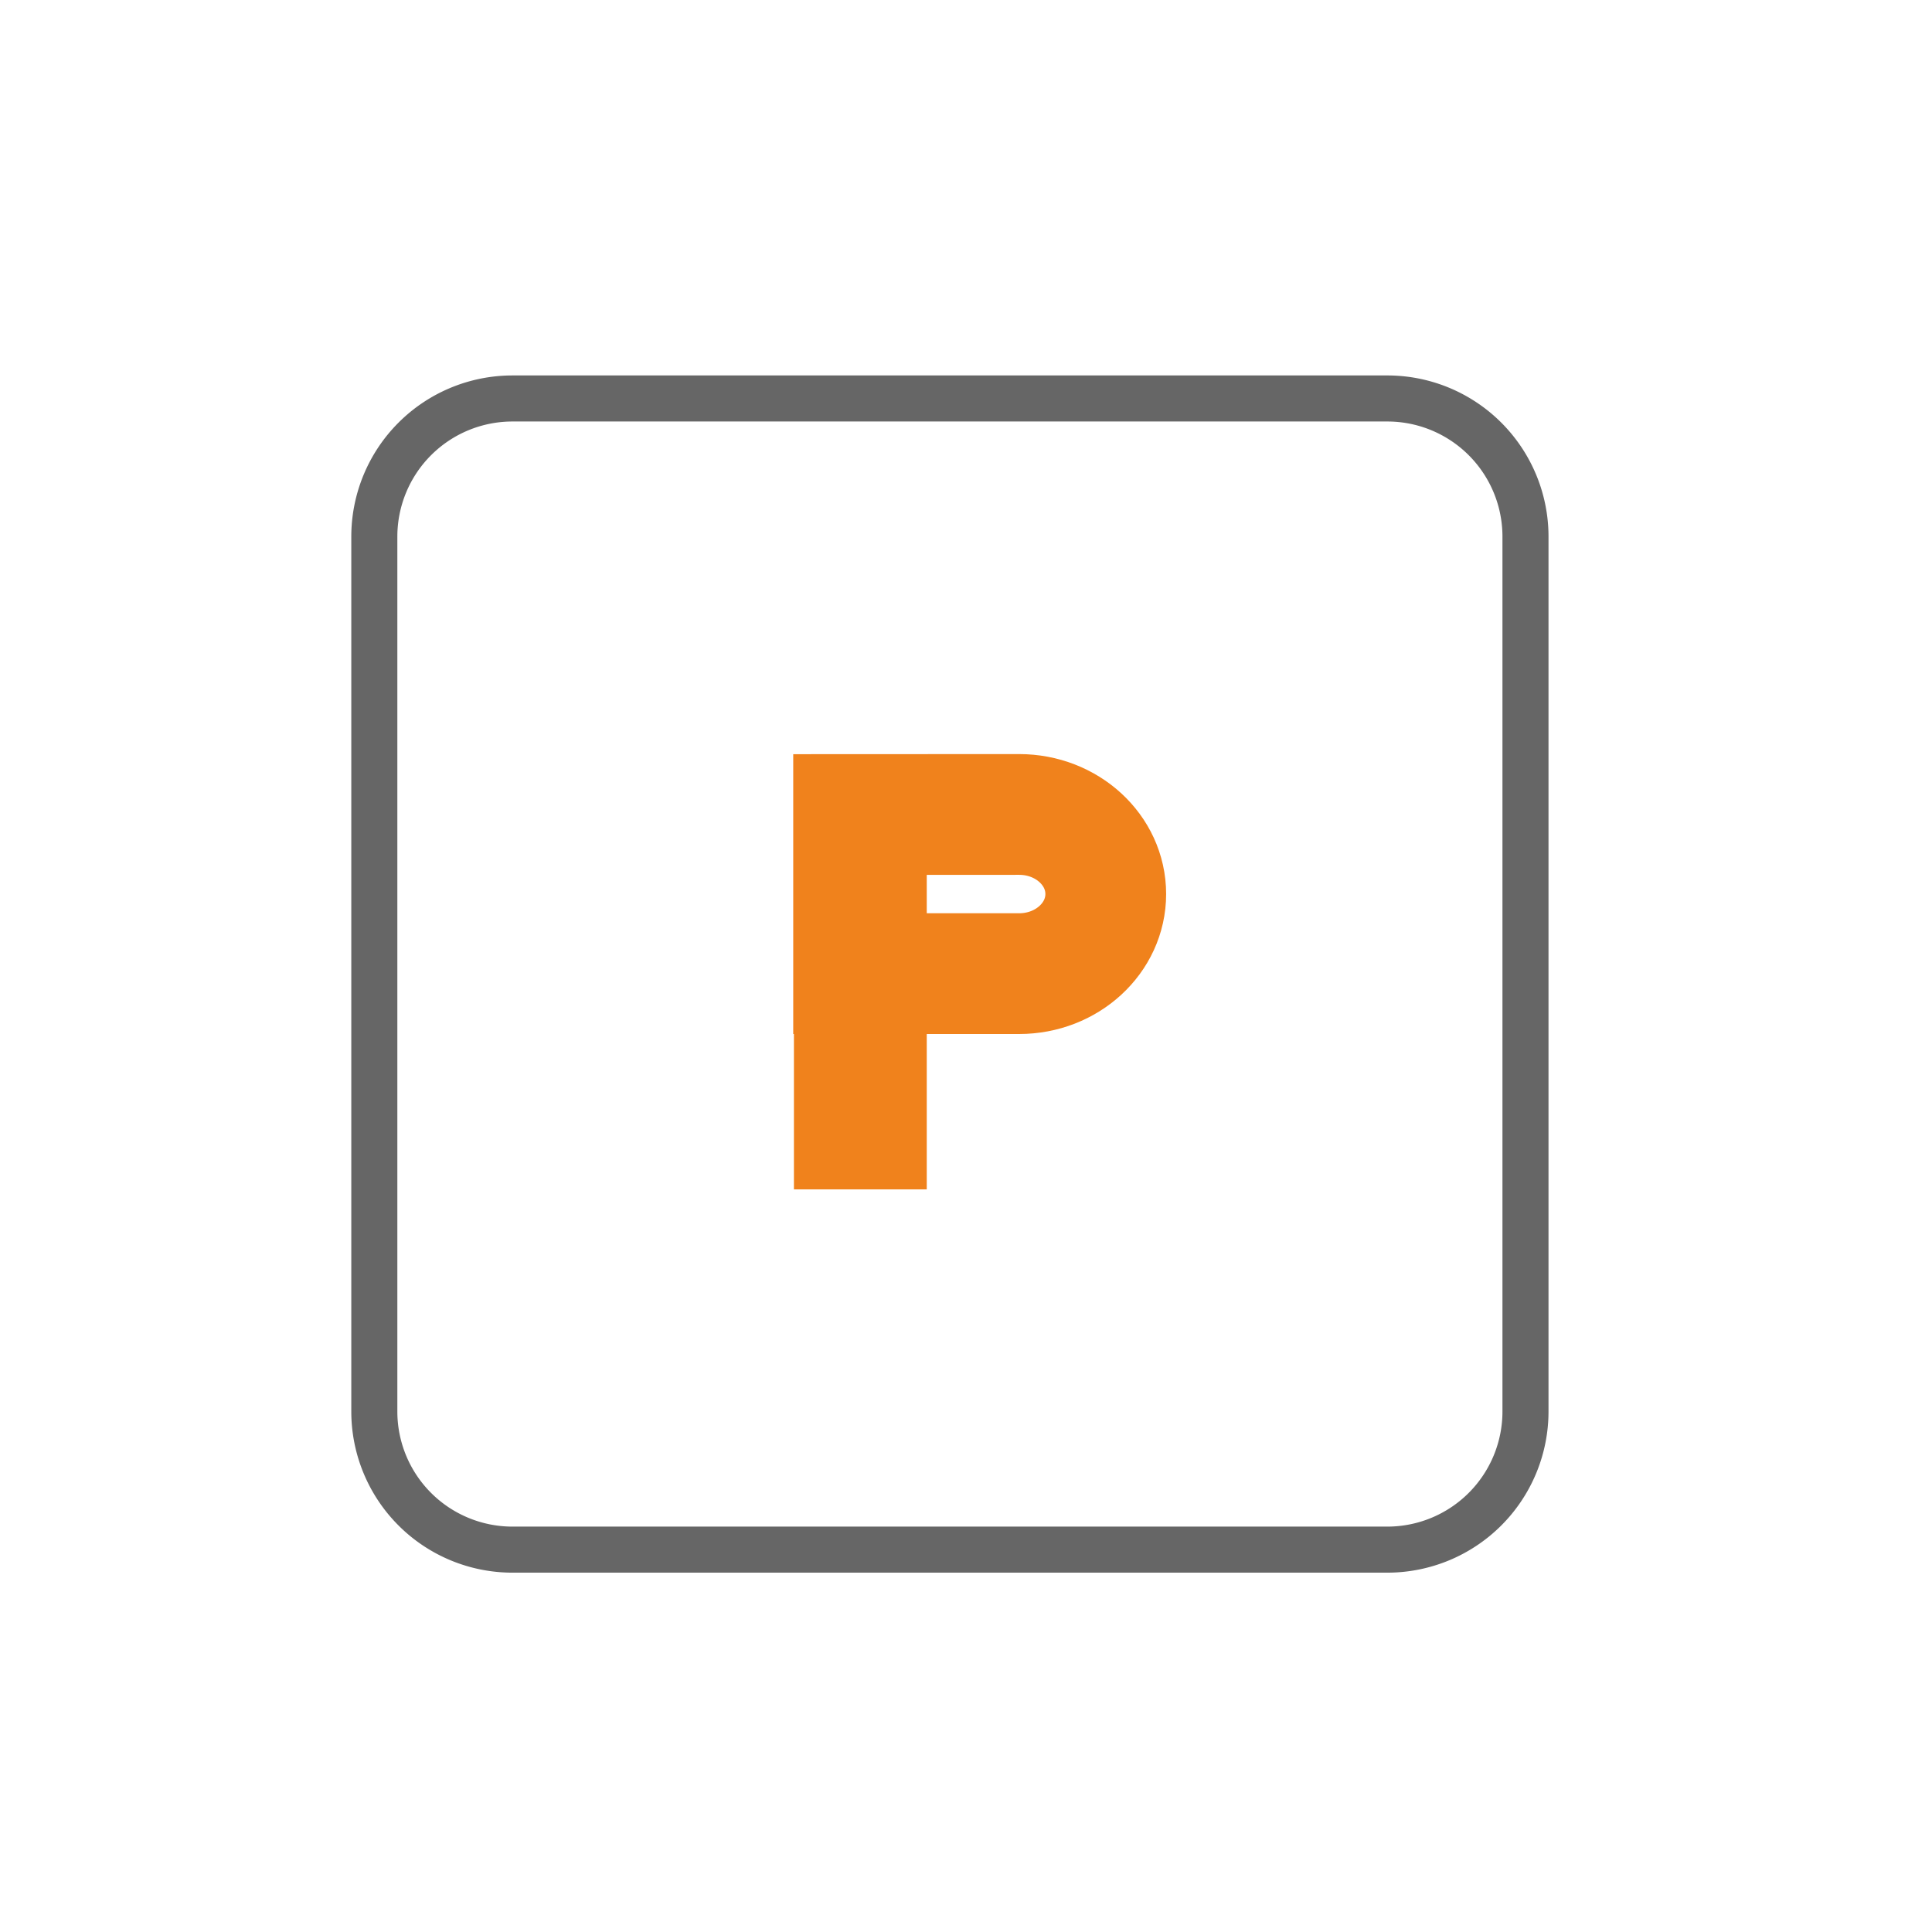
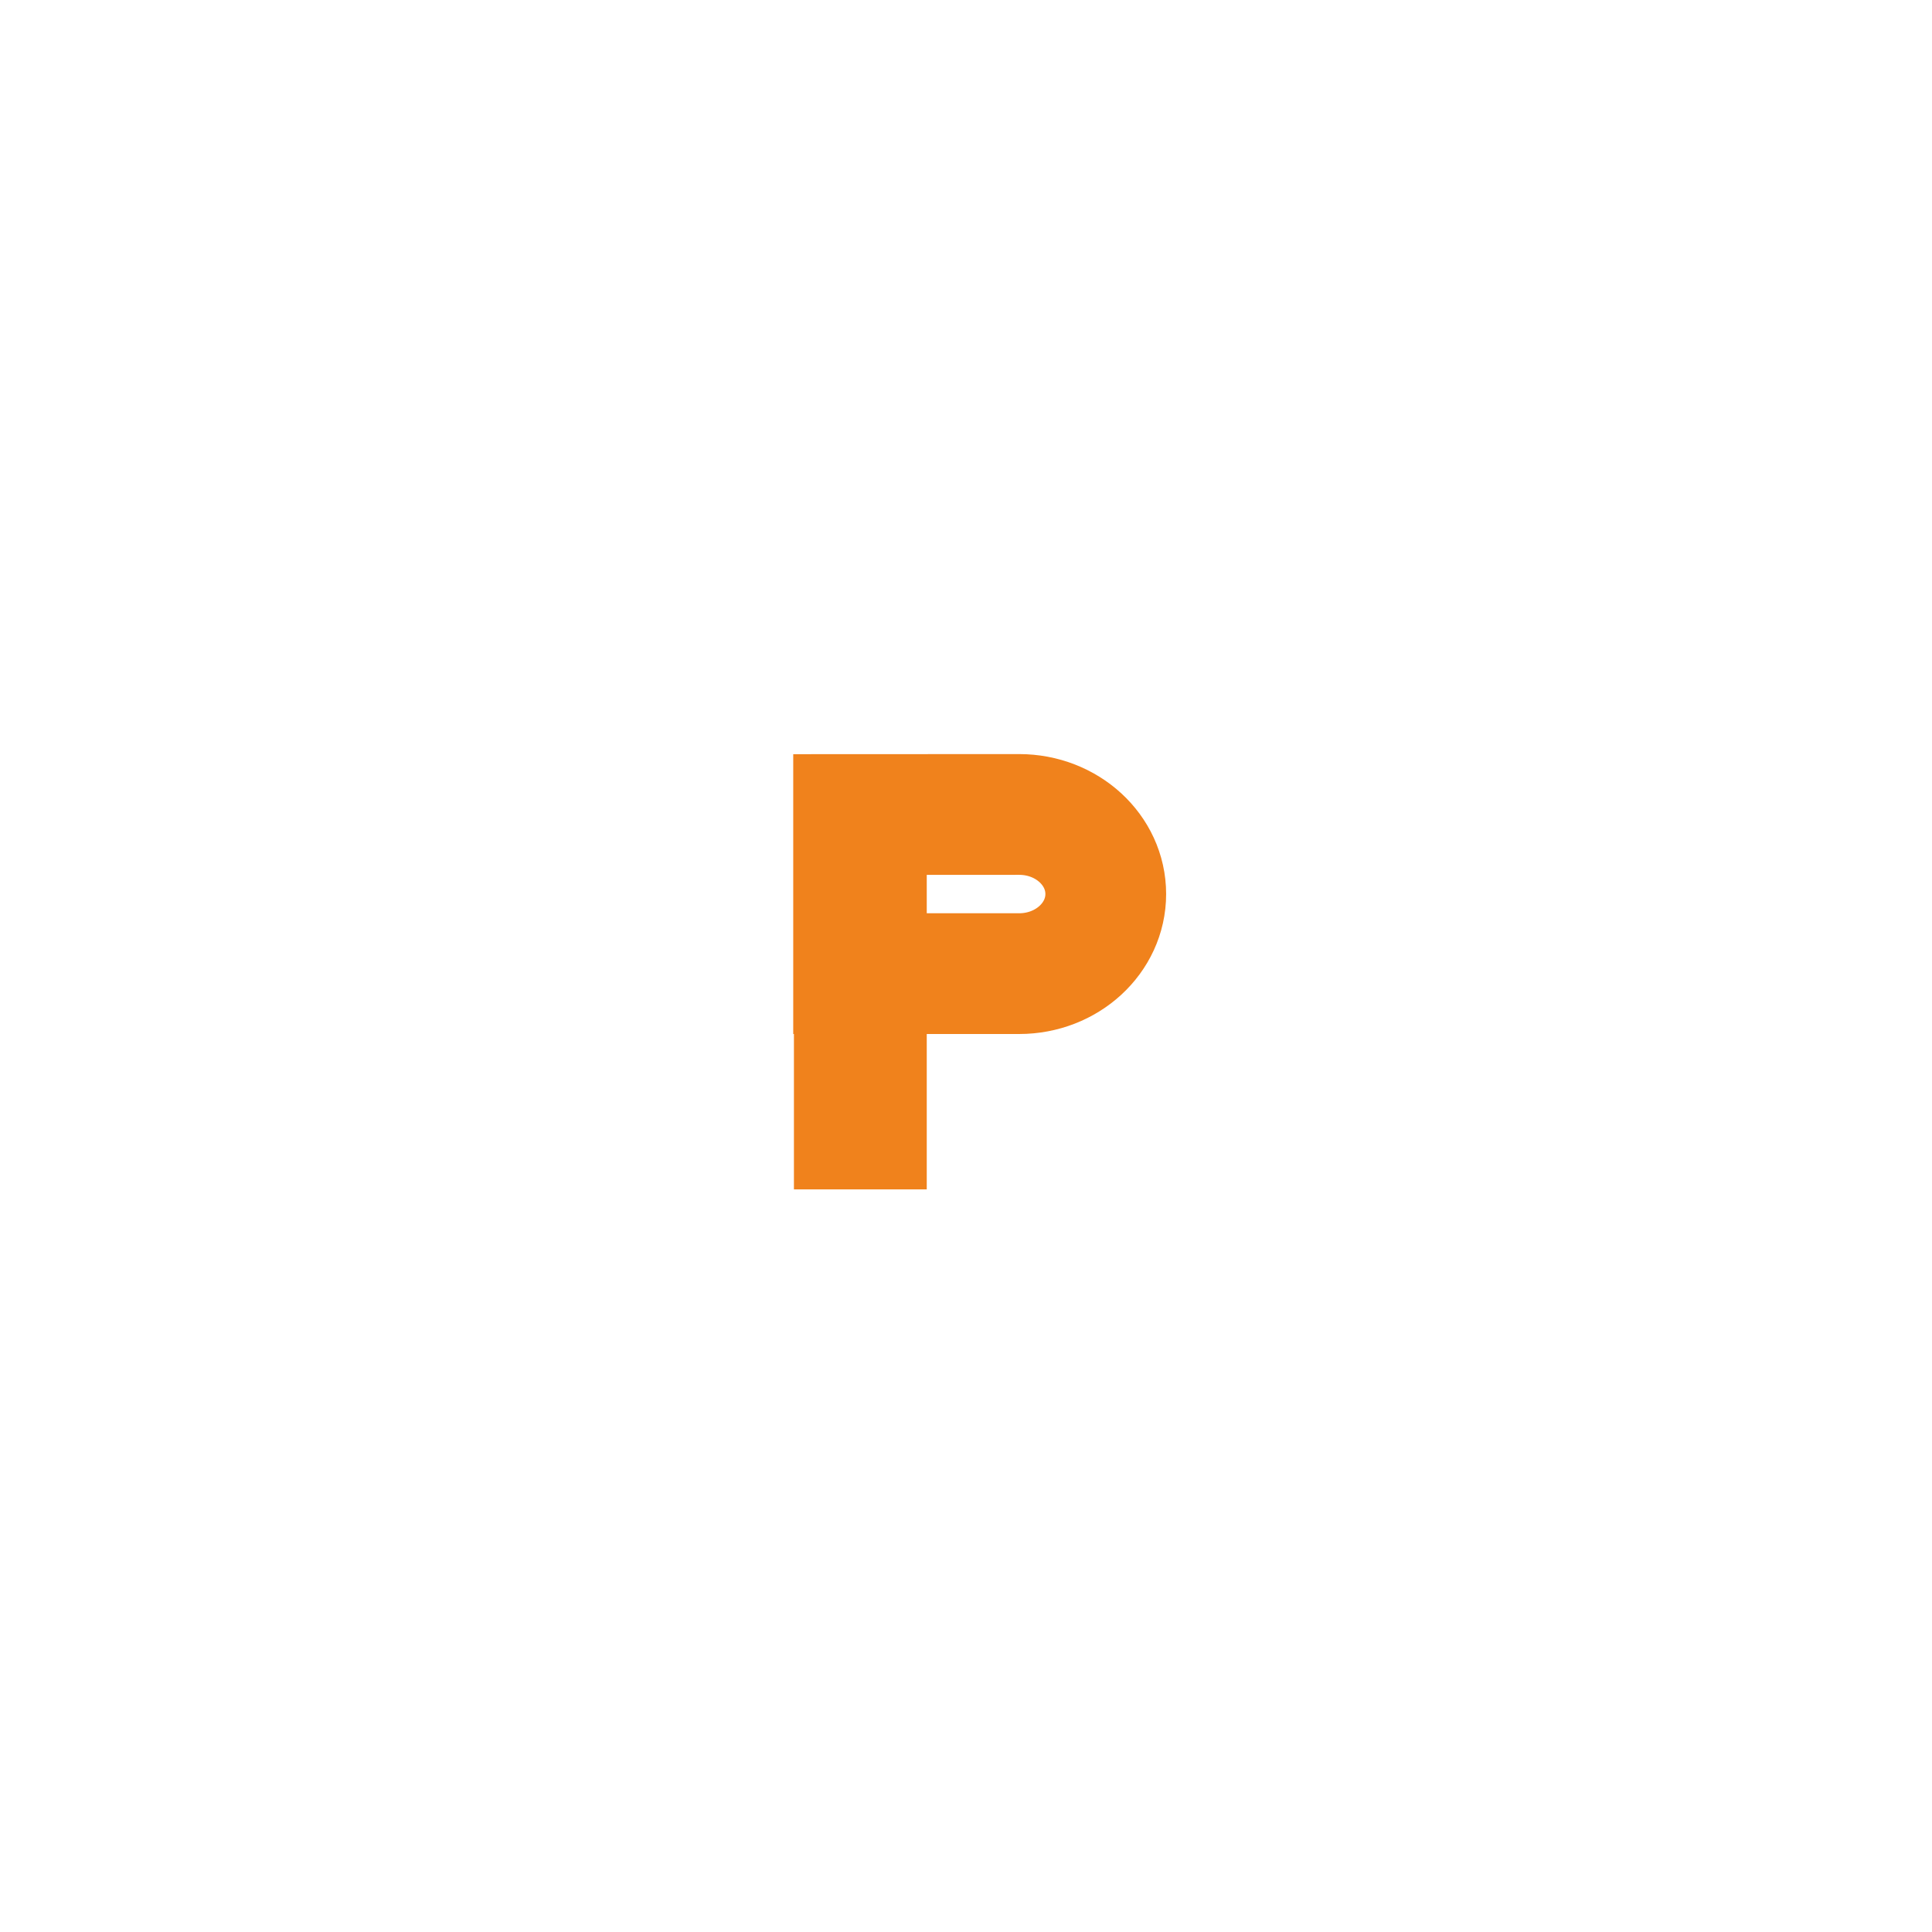
<svg xmlns="http://www.w3.org/2000/svg" width="80" height="80" xml:space="preserve">
-   <path clip-rule="evenodd" fill="none" stroke="#666" stroke-width="1.907" stroke-miterlimit="10" d="M21.22 16.5h36.227a5.72 5.72 0 0 1 5.72 5.72v36.227a5.721 5.721 0 0 1-5.72 5.72H21.22a5.72 5.72 0 0 1-5.72-5.72V22.22a5.72 5.72 0 0 1 5.72-5.72z" />
  <path fill="none" stroke="#F0821C" stroke-width="5.5" stroke-miterlimit="10" d="M35.625 31.25v18" />
  <path fill="none" stroke="#F0821C" stroke-width="5" stroke-miterlimit="5" d="M42.201 40.316c1.981 0 3.586-1.476 3.586-3.296s-1.604-3.295-3.586-3.295l-6.855.003v6.588h6.855z" />
</svg>